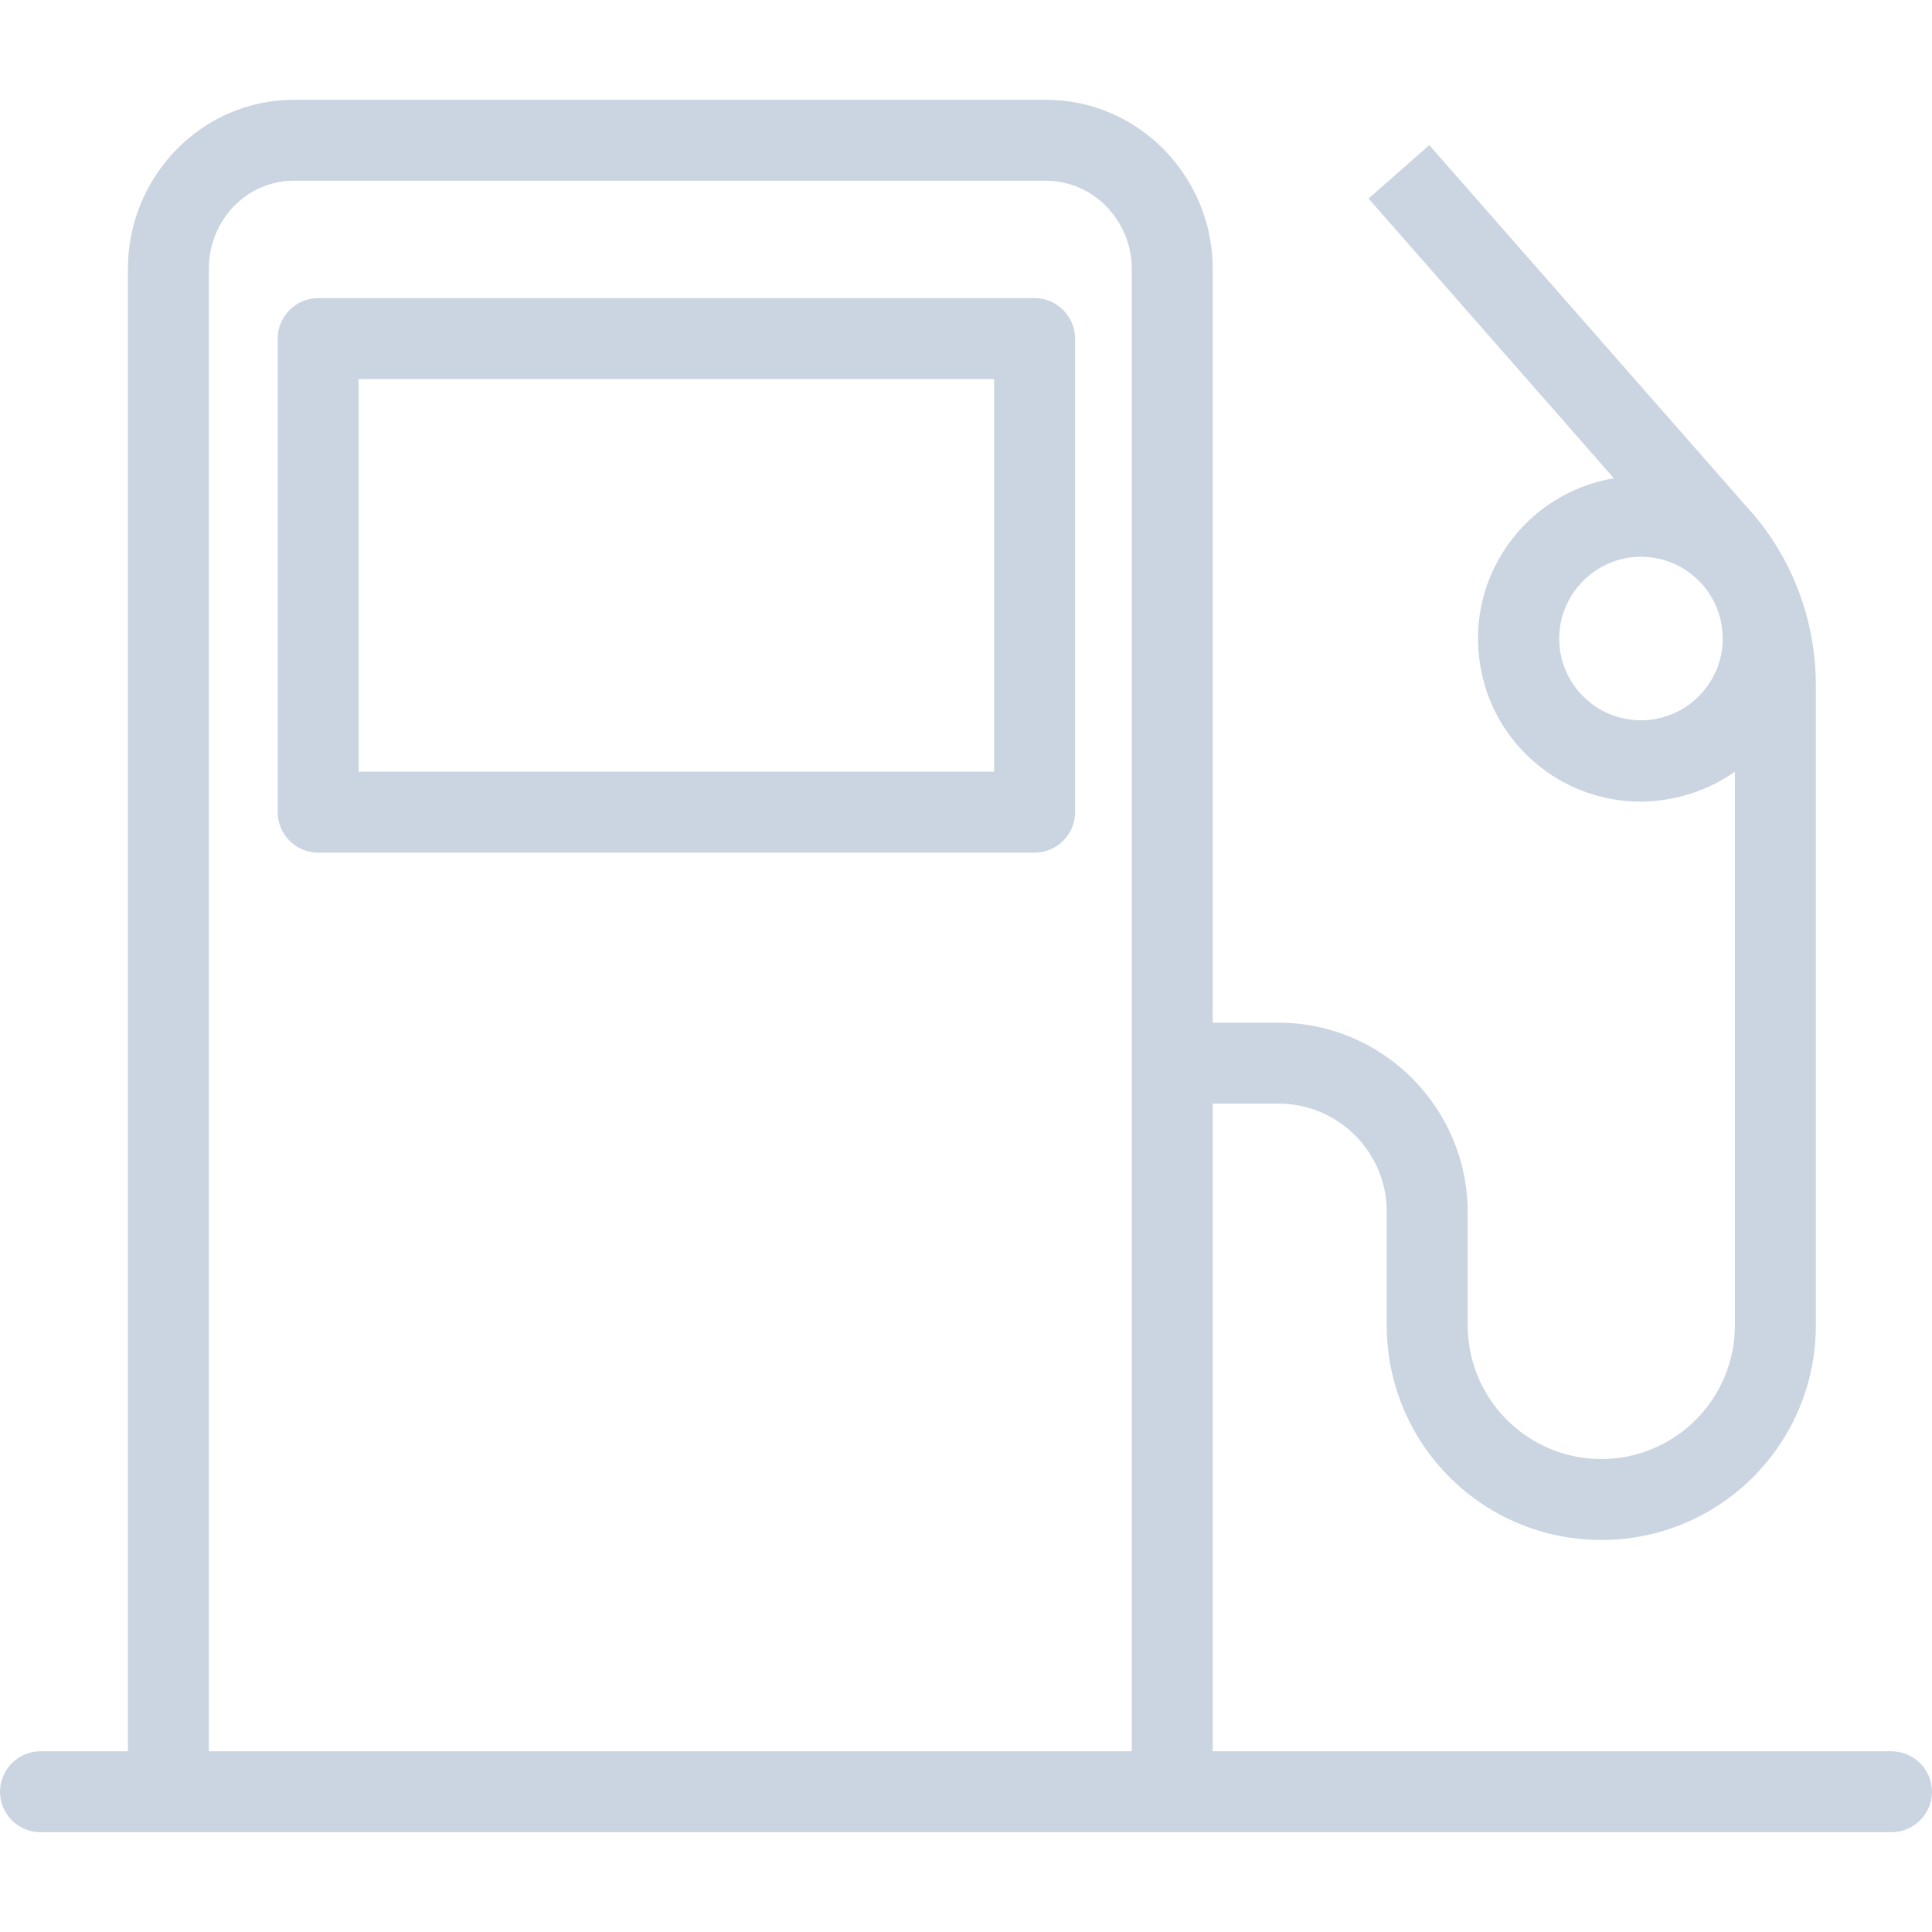
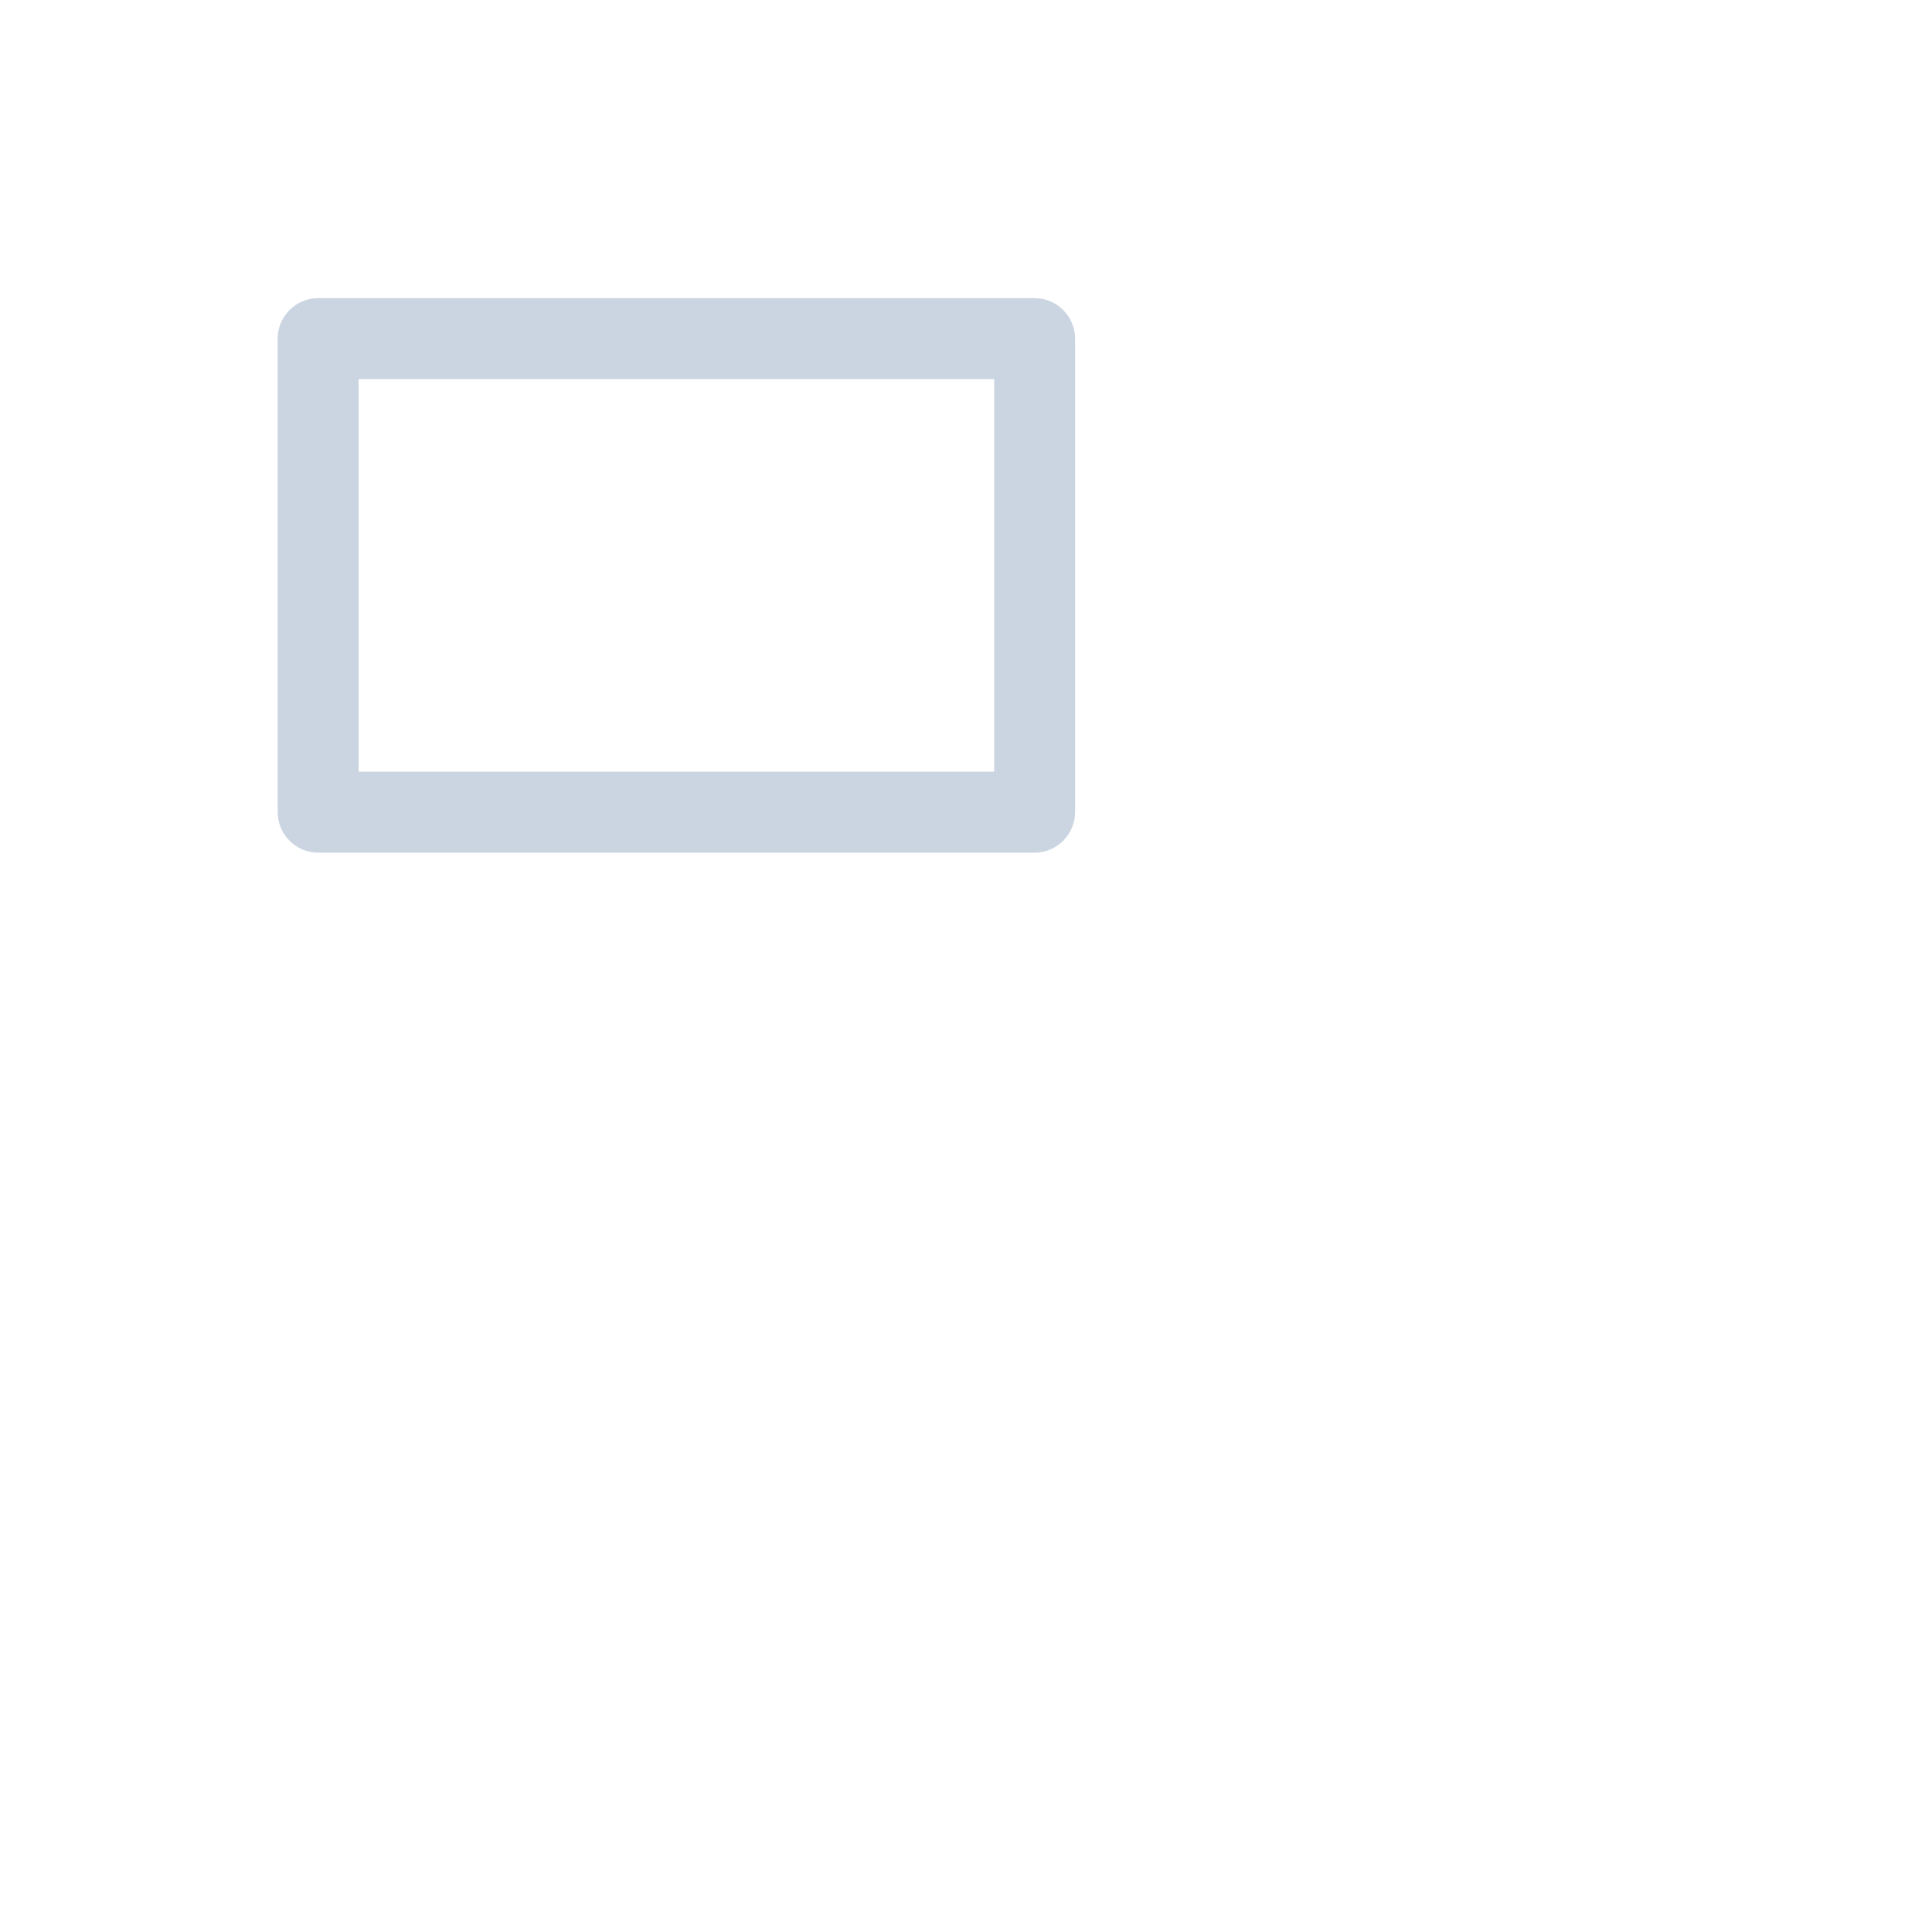
<svg xmlns="http://www.w3.org/2000/svg" version="1.1" width="512" height="512" x="0" y="0" viewBox="0 0 477.3 477.3" style="enable-background:new 0 0 512 512" xml:space="preserve" class="">
  <g>
    <path d="M255.6 73.65h-177c-5.5 0-10 4.5-10 10v117c0 5.5 4.5 10 10 10h177c5.5 0 10-4.5 10-10v-117c0-5.5-4.5-10-10-10zm-10 117h-157v-97h157v97z" fill="#cbd5e1" data-original="#000000" class="" />
-     <path d="M467.2 432.65H299.6v-160h16.3c14.8 0 26.8 12.1 26.7 26.9v27.9c0 29.3 23.7 53 53 53s53-23.7 53-53v-158.2c0-16.4-6.1-32.2-17.3-44.3l-78.2-89.1-15 13.2 60.6 69.1c-21.9 3.7-36.7 24.4-33 46.3 3.2 19.4 20 33.6 39.7 33.6 8.3-.1 16.4-2.6 23.2-7.4v136.8c0 18.2-14.8 33-33 33s-33-14.8-33-33v-27.7c.1-25.9-20.8-47-46.6-47.1H299.6V66.35c0-22.8-18.4-41.7-41.2-41.7H72.6c-22.8 0-41 19-41 41.7v366.3H10c-5.5 0-10 4.5-10 10s4.5 10 10 10h457.3c5.5 0 10-4.5 10-10s-4.5-10-10.1-10zm-61.8-254.7c-11.2 0-20.2-9.1-20.2-20.2s9.1-20.2 20.2-20.2c11.2 0 20.2 9.1 20.2 20.2s-9.1 20.2-20.2 20.2zm-125.8 254.7h-228V66.35c0-11.8 9.2-21.7 21-21.7h185.8c11.8 0 21.2 10 21.2 21.7v366.3z" fill="#cbd5e1" data-original="#000000" class="" />
  </g>
</svg>